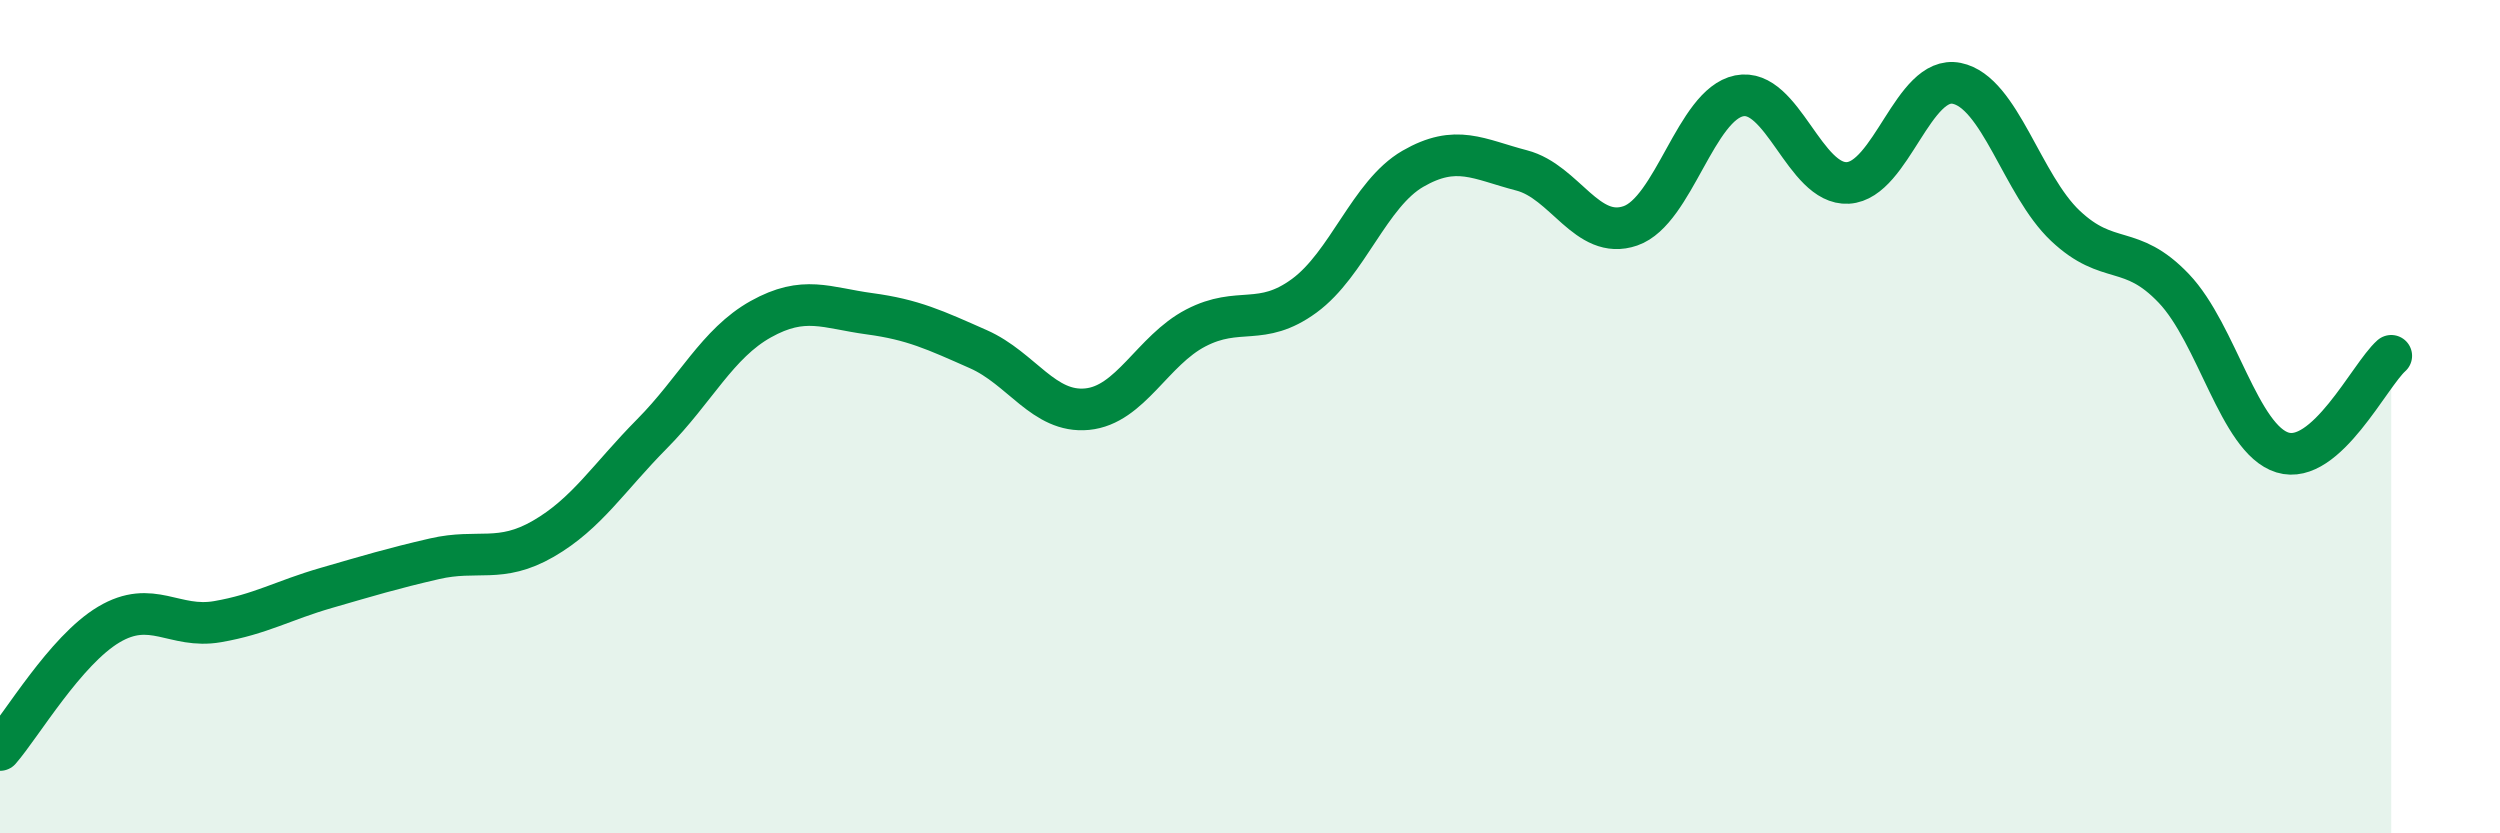
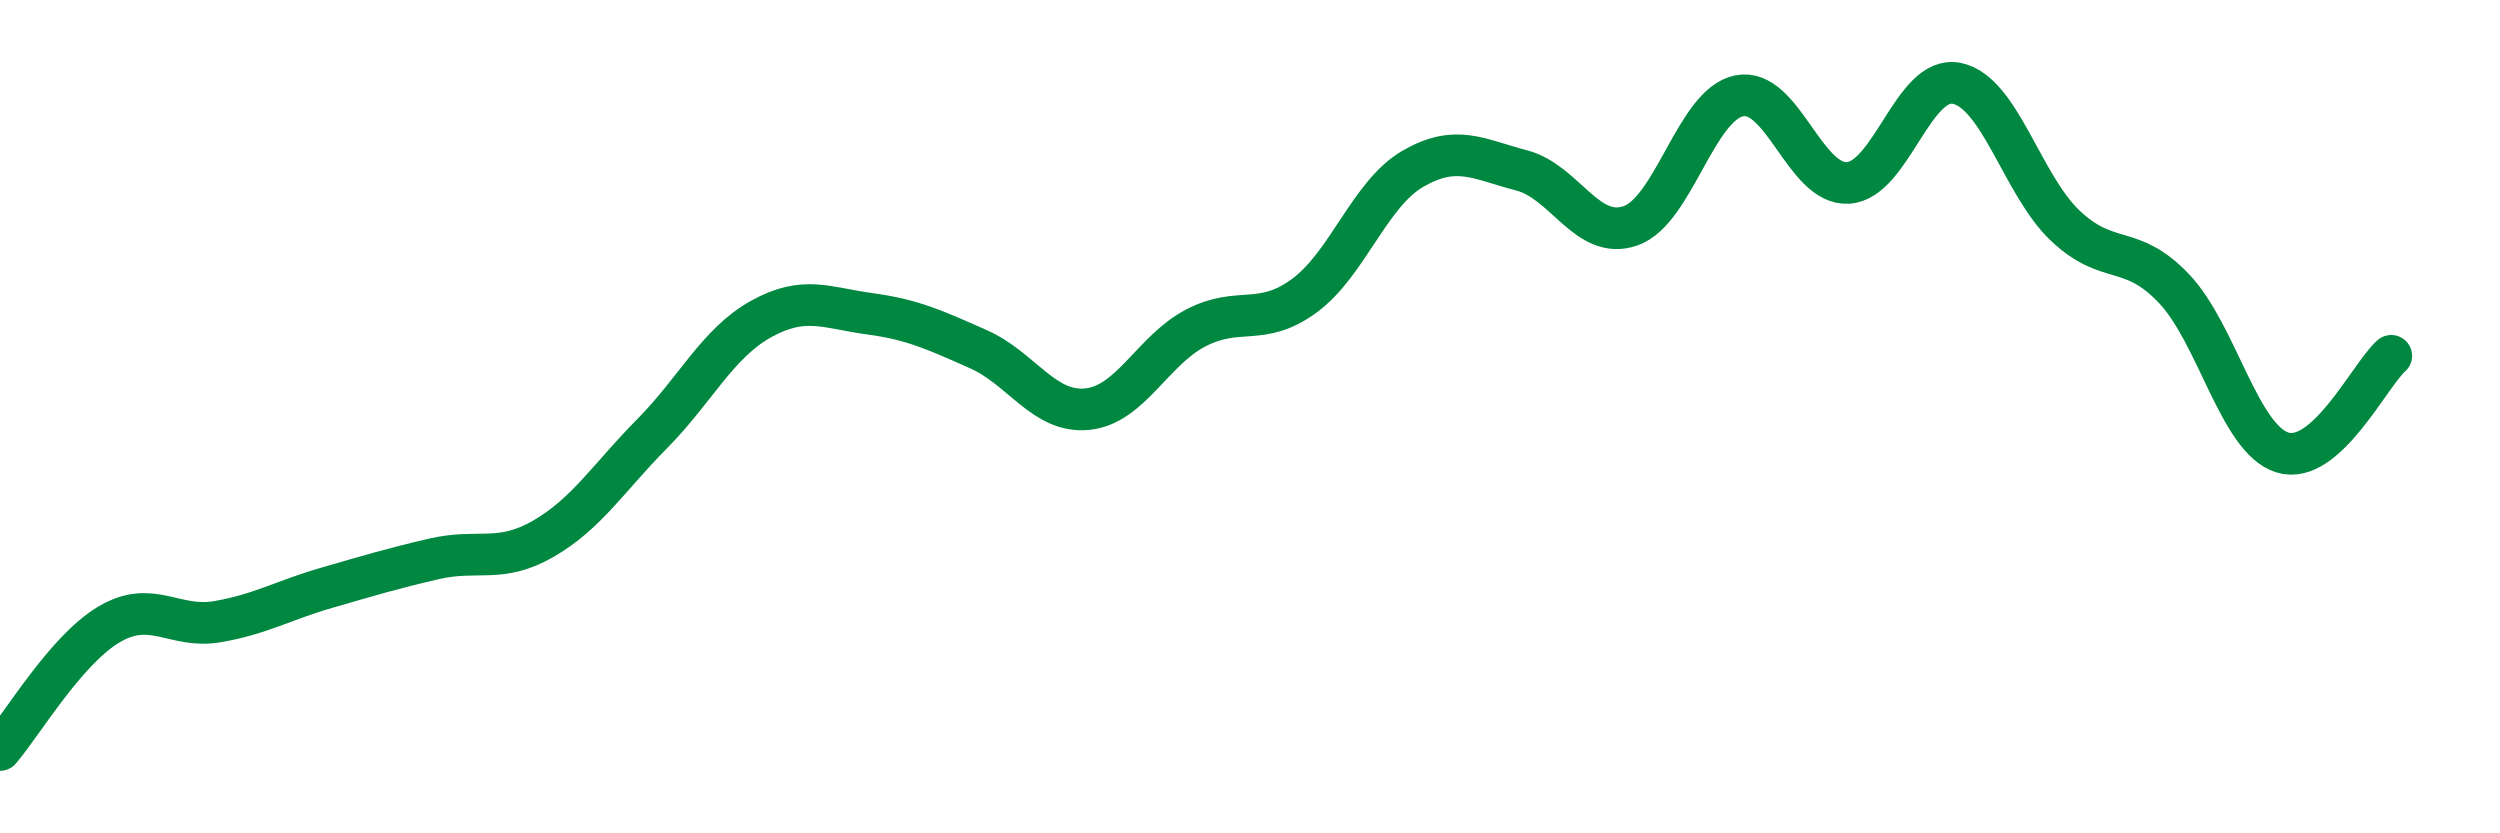
<svg xmlns="http://www.w3.org/2000/svg" width="60" height="20" viewBox="0 0 60 20">
-   <path d="M 0,18 C 0.52,17.4 1.57,15.61 2.61,14.99 C 3.65,14.37 4.18,15.1 5.22,14.92 C 6.26,14.74 6.79,14.41 7.83,14.11 C 8.87,13.81 9.39,13.65 10.43,13.41 C 11.47,13.17 12,13.53 13.04,12.93 C 14.08,12.33 14.61,11.46 15.65,10.41 C 16.69,9.36 17.22,8.24 18.26,7.66 C 19.3,7.08 19.83,7.39 20.87,7.53 C 21.91,7.67 22.44,7.92 23.48,8.38 C 24.52,8.84 25.05,9.92 26.09,9.82 C 27.13,9.72 27.66,8.41 28.7,7.87 C 29.74,7.33 30.26,7.86 31.3,7.1 C 32.34,6.34 32.87,4.65 33.91,4.05 C 34.95,3.45 35.48,3.82 36.52,4.09 C 37.56,4.36 38.09,5.78 39.13,5.42 C 40.17,5.06 40.7,2.51 41.74,2.3 C 42.78,2.09 43.31,4.45 44.35,4.39 C 45.39,4.33 45.92,1.79 46.96,2 C 48,2.21 48.53,4.44 49.57,5.42 C 50.61,6.4 51.13,5.83 52.17,6.92 C 53.21,8.01 53.74,10.54 54.78,10.86 C 55.82,11.18 56.87,9 57.39,8.54L57.39 20L0 20Z" fill="#008740" opacity="0.1" stroke-linecap="round" stroke-linejoin="round" />
  <path d="M 0,18 C 0.52,17.4 1.57,15.61 2.61,14.99 C 3.65,14.37 4.18,15.1 5.22,14.92 C 6.26,14.74 6.79,14.41 7.83,14.11 C 8.87,13.81 9.39,13.65 10.43,13.41 C 11.47,13.17 12,13.53 13.04,12.93 C 14.08,12.33 14.61,11.46 15.65,10.41 C 16.69,9.36 17.22,8.24 18.26,7.66 C 19.3,7.08 19.83,7.39 20.87,7.53 C 21.91,7.67 22.44,7.92 23.48,8.38 C 24.52,8.84 25.05,9.92 26.09,9.82 C 27.13,9.72 27.66,8.41 28.7,7.87 C 29.74,7.33 30.26,7.86 31.3,7.1 C 32.34,6.34 32.87,4.65 33.91,4.05 C 34.95,3.45 35.48,3.82 36.52,4.09 C 37.56,4.36 38.09,5.78 39.13,5.42 C 40.17,5.06 40.7,2.51 41.74,2.3 C 42.78,2.09 43.31,4.45 44.35,4.39 C 45.39,4.33 45.92,1.79 46.96,2 C 48,2.21 48.53,4.44 49.57,5.42 C 50.61,6.4 51.13,5.83 52.17,6.92 C 53.21,8.01 53.74,10.54 54.78,10.86 C 55.82,11.18 56.87,9 57.39,8.54" stroke="#008740" stroke-width="1" fill="none" stroke-linecap="round" stroke-linejoin="round" />
</svg>